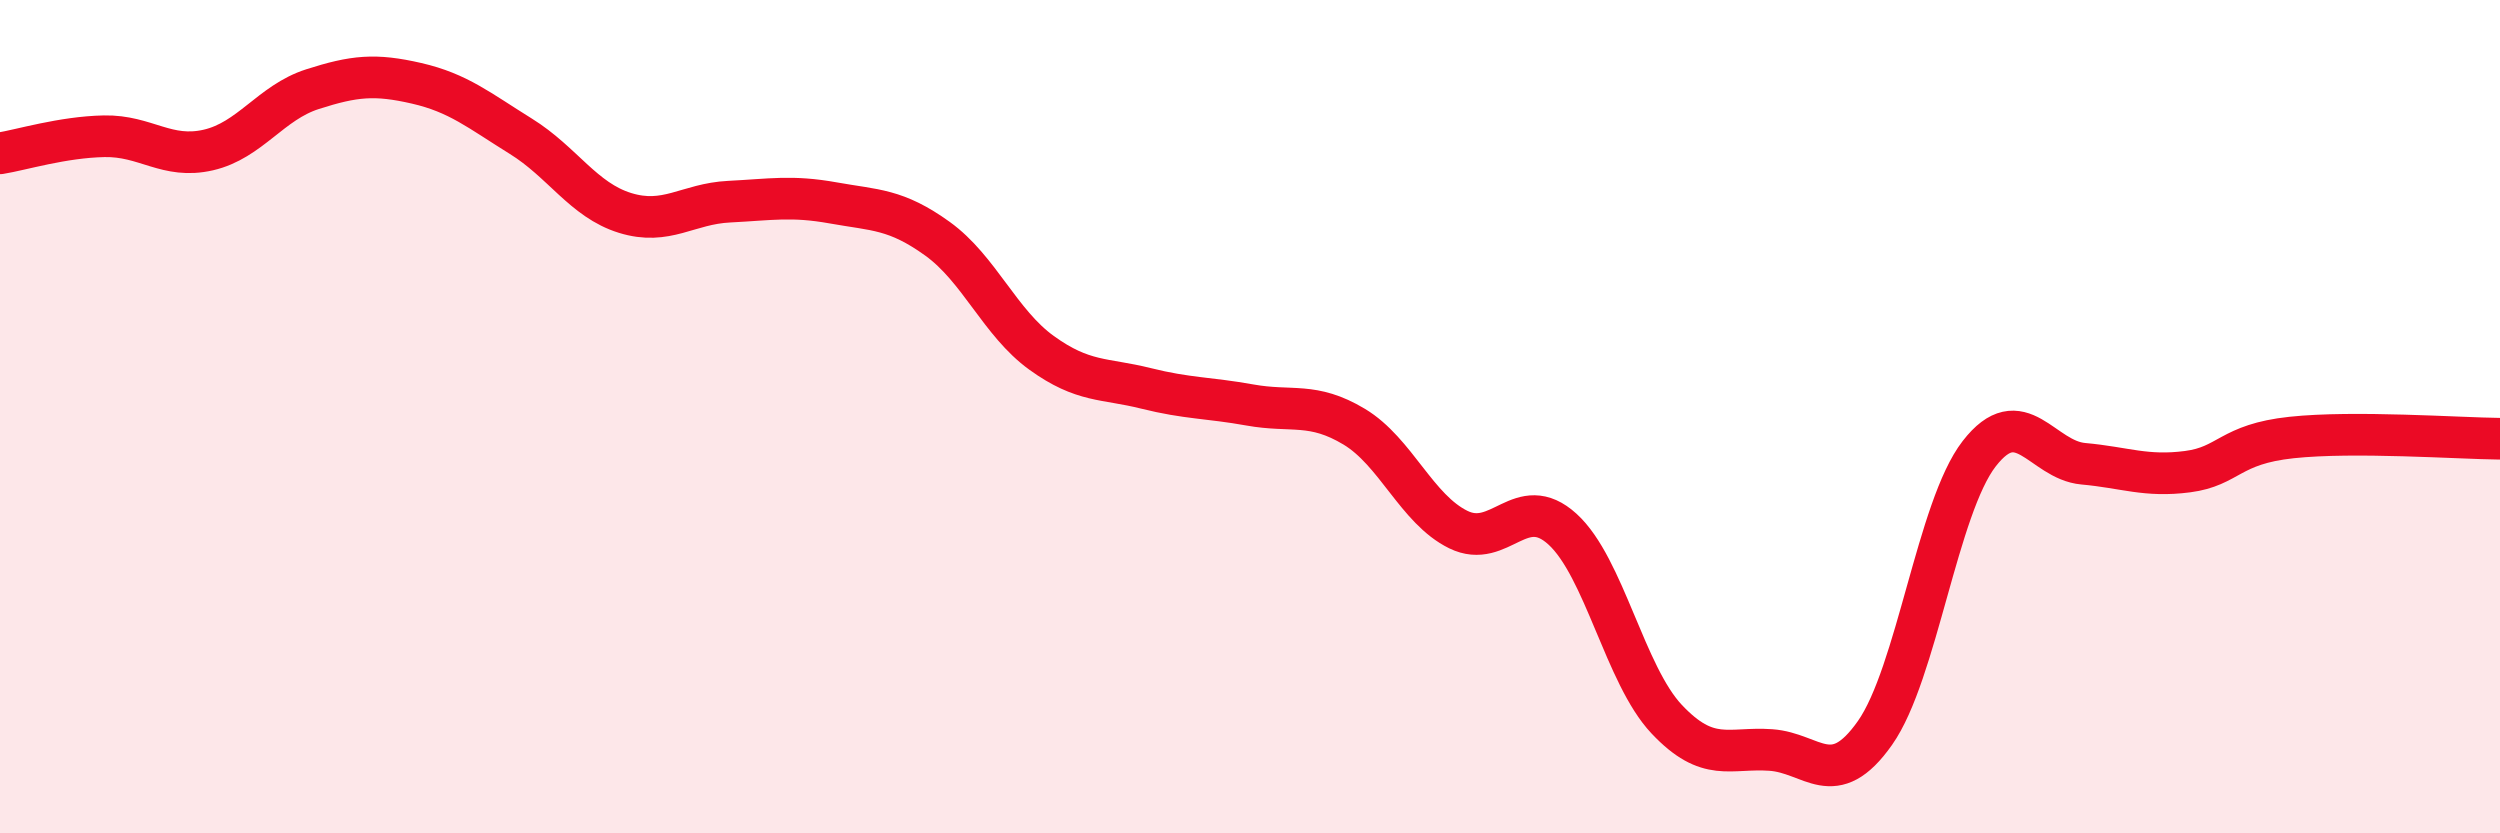
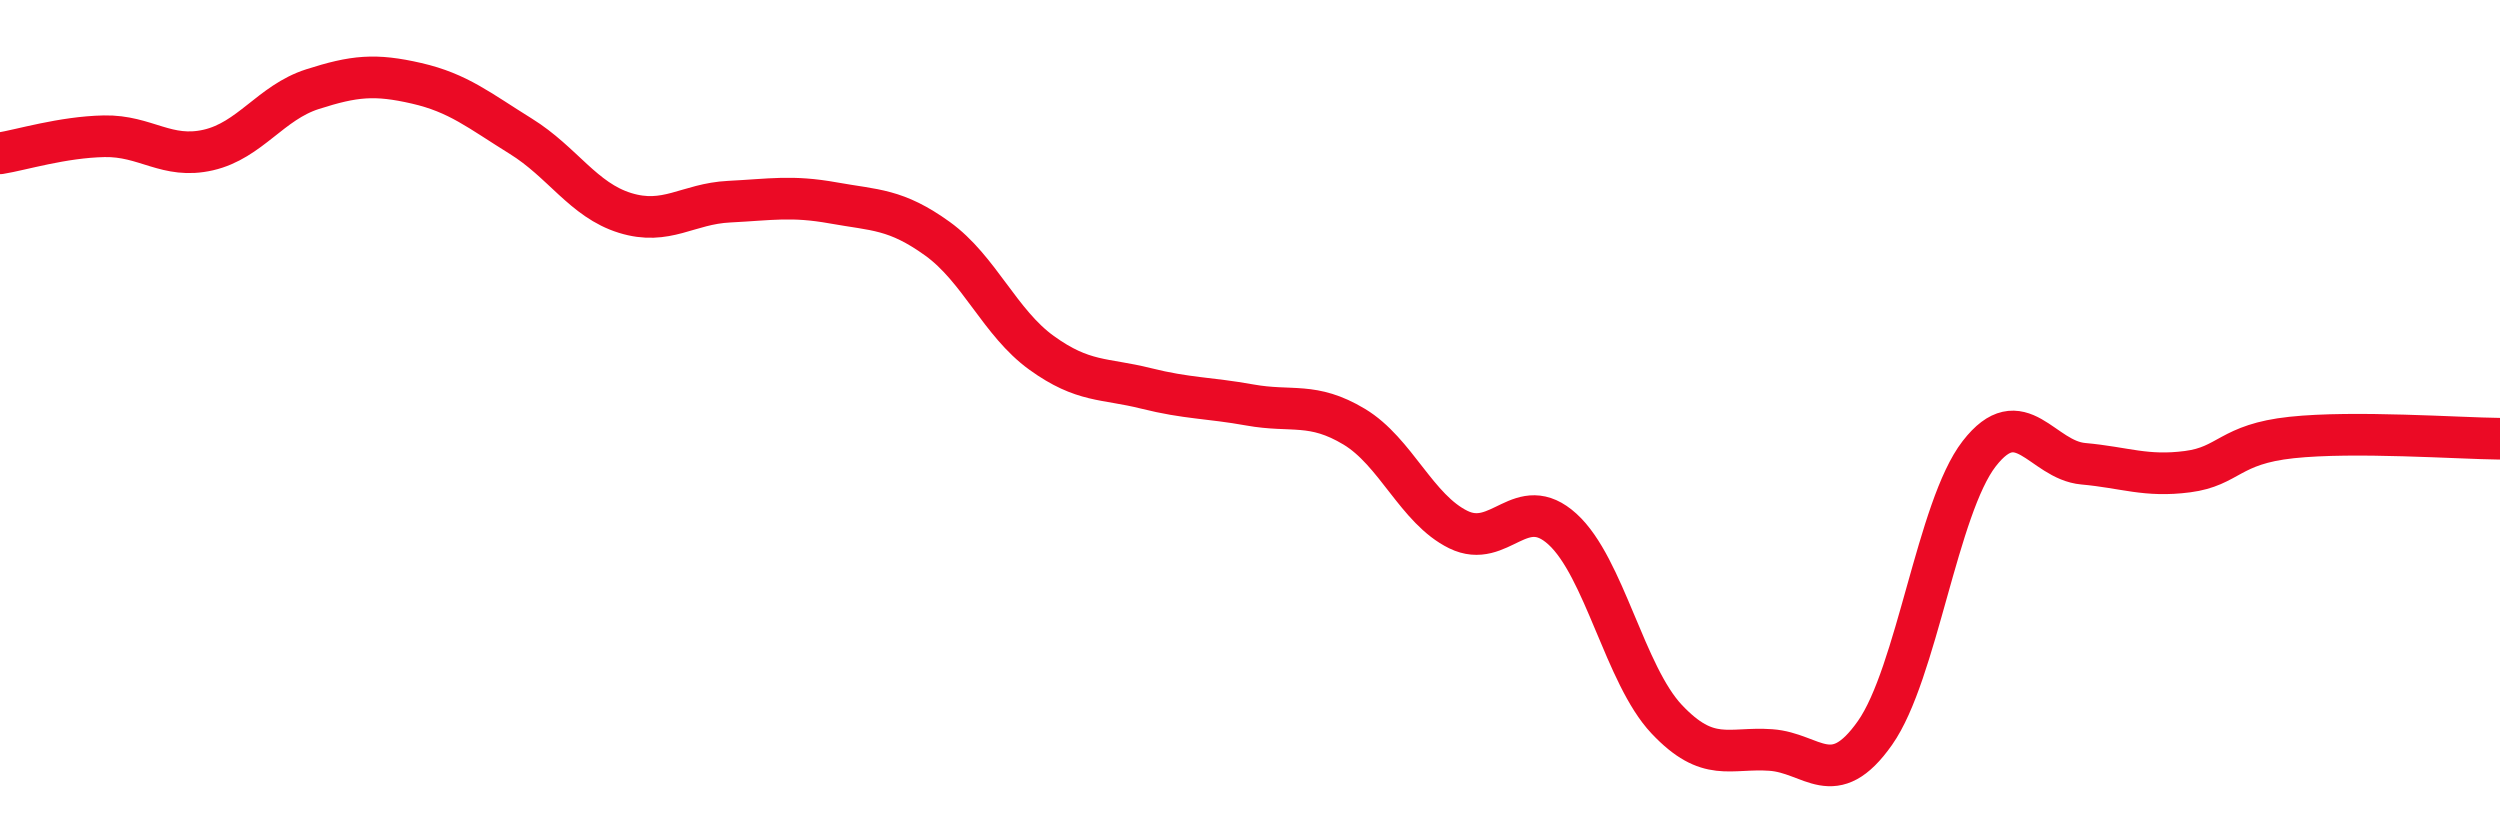
<svg xmlns="http://www.w3.org/2000/svg" width="60" height="20" viewBox="0 0 60 20">
-   <path d="M 0,3.68 C 0.5,3.6 1.5,3.29 2.5,3.27 C 3.5,3.25 4,3.83 5,3.6 C 6,3.37 6.5,2.46 7.5,2.14 C 8.5,1.82 9,1.77 10,2 C 11,2.23 11.5,2.65 12.5,3.27 C 13.5,3.89 14,4.8 15,5.11 C 16,5.42 16.5,4.89 17.5,4.84 C 18.5,4.79 19,4.69 20,4.87 C 21,5.05 21.5,5.01 22.5,5.73 C 23.5,6.45 24,7.75 25,8.47 C 26,9.19 26.5,9.07 27.5,9.32 C 28.5,9.57 29,9.54 30,9.72 C 31,9.9 31.5,9.64 32.5,10.24 C 33.5,10.84 34,12.22 35,12.71 C 36,13.2 36.5,11.79 37.5,12.7 C 38.5,13.61 39,16.2 40,17.26 C 41,18.32 41.5,17.93 42.5,18 C 43.5,18.07 44,19.01 45,17.59 C 46,16.17 46.5,12.18 47.5,10.89 C 48.5,9.6 49,11.04 50,11.13 C 51,11.22 51.5,11.45 52.5,11.32 C 53.5,11.19 53.5,10.66 55,10.5 C 56.5,10.34 59,10.52 60,10.53L60 20L0 20Z" fill="#EB0A25" opacity="0.1" stroke-linecap="round" stroke-linejoin="round" />
  <path d="M 0,3.68 C 0.5,3.6 1.5,3.29 2.5,3.27 C 3.5,3.25 4,3.83 5,3.6 C 6,3.37 6.5,2.46 7.5,2.14 C 8.5,1.82 9,1.77 10,2 C 11,2.23 11.5,2.65 12.5,3.27 C 13.5,3.89 14,4.8 15,5.11 C 16,5.42 16.5,4.89 17.5,4.84 C 18.5,4.79 19,4.69 20,4.87 C 21,5.05 21.5,5.01 22.5,5.73 C 23.5,6.45 24,7.75 25,8.47 C 26,9.19 26.5,9.07 27.5,9.32 C 28.5,9.57 29,9.54 30,9.72 C 31,9.9 31.5,9.64 32.5,10.24 C 33.5,10.84 34,12.22 35,12.71 C 36,13.2 36.5,11.79 37.5,12.7 C 38.5,13.61 39,16.2 40,17.26 C 41,18.32 41.5,17.93 42.5,18 C 43.5,18.07 44,19.01 45,17.59 C 46,16.17 46.5,12.18 47.5,10.89 C 48.5,9.6 49,11.04 50,11.13 C 51,11.22 51.5,11.45 52.5,11.32 C 53.5,11.19 53.5,10.66 55,10.5 C 56.5,10.34 59,10.52 60,10.53" stroke="#EB0A25" stroke-width="1" fill="none" stroke-linecap="round" stroke-linejoin="round" />
</svg>